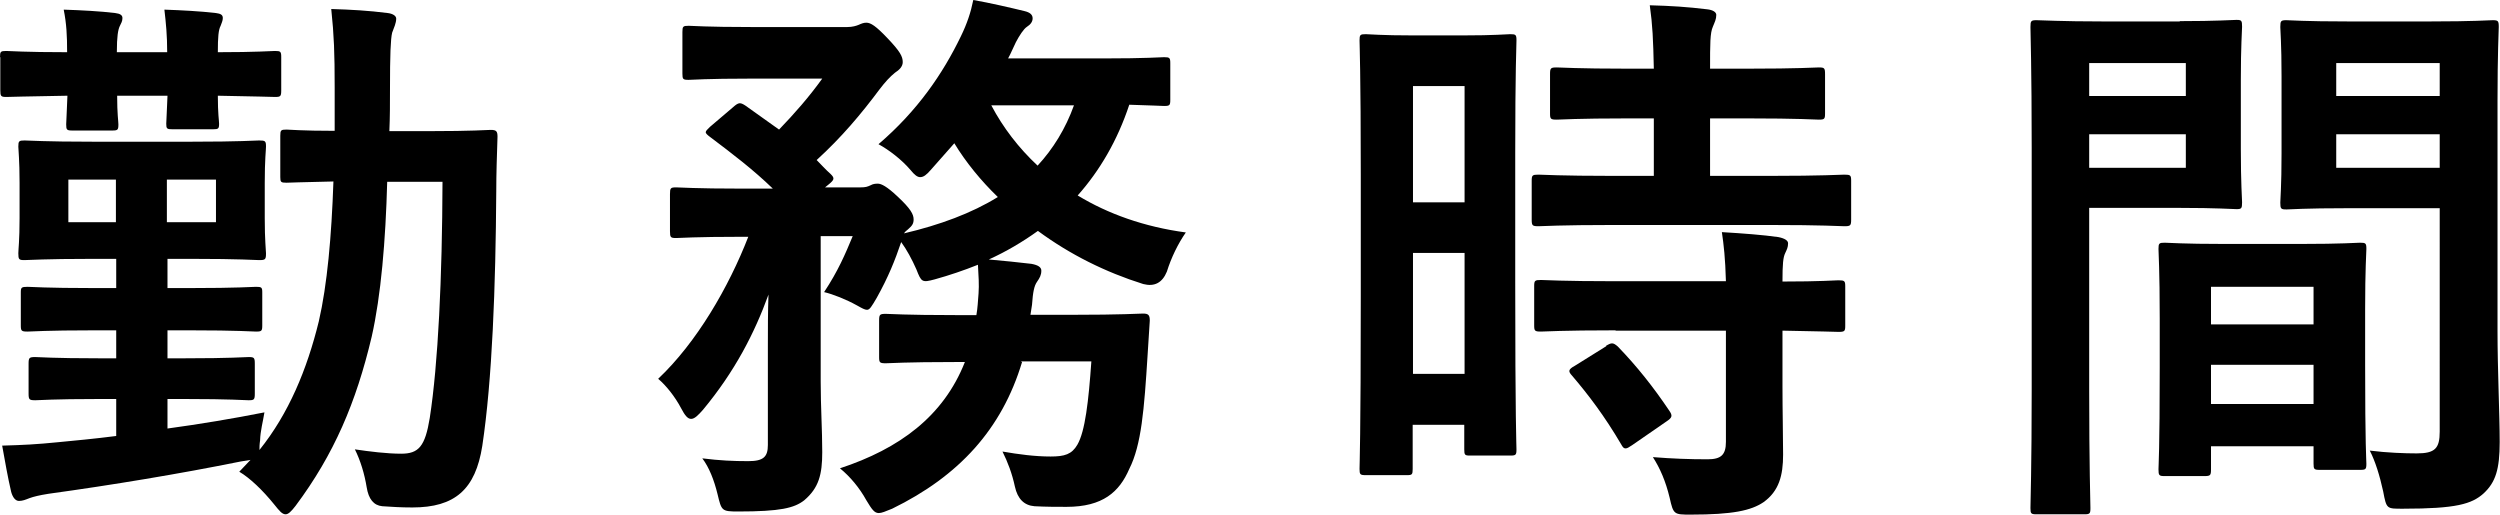
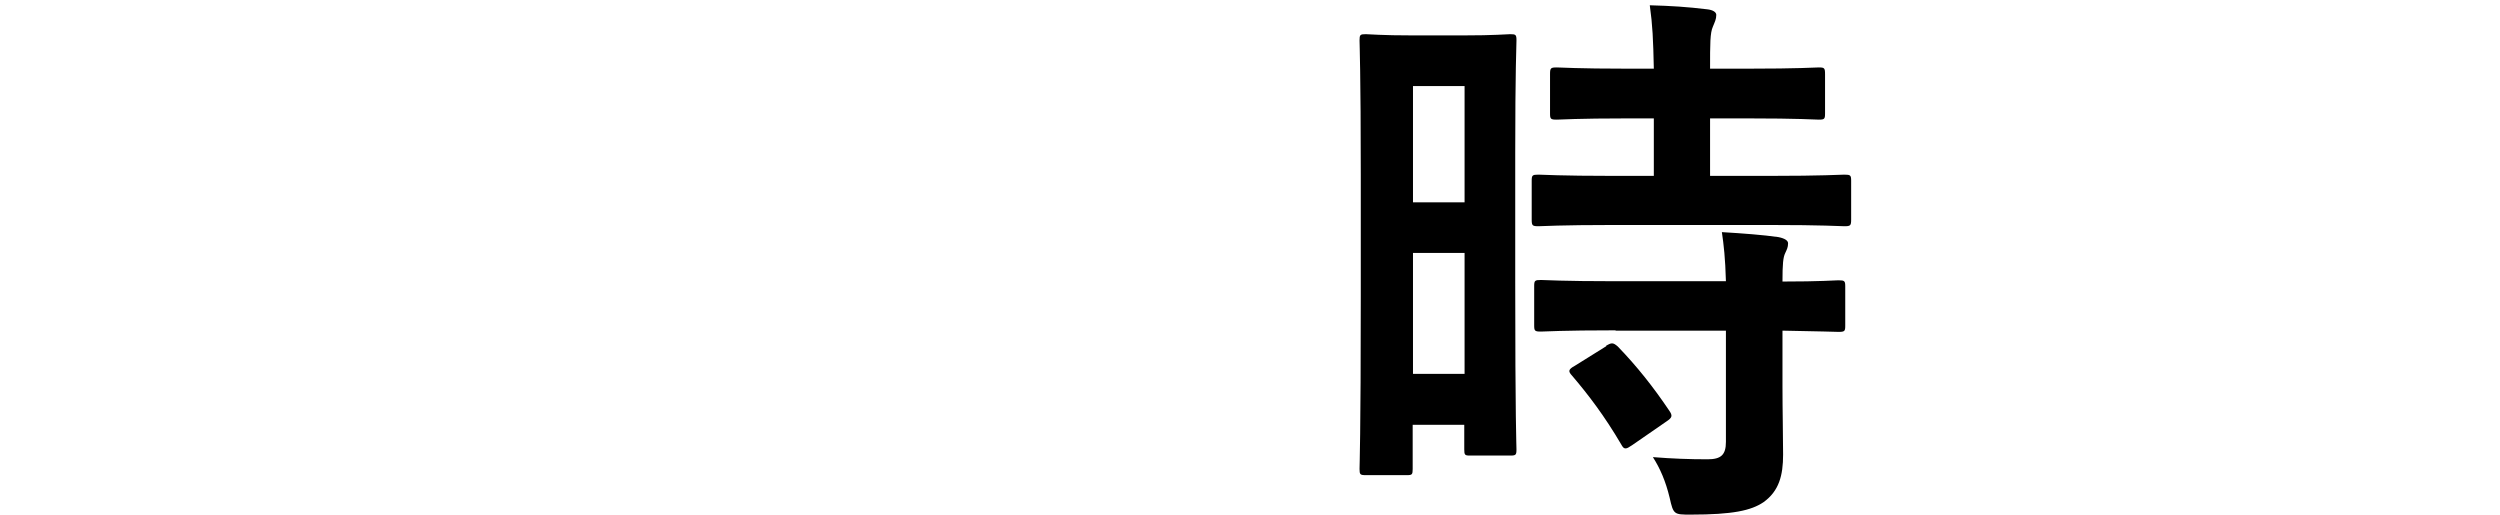
<svg xmlns="http://www.w3.org/2000/svg" id="_レイヤー_2" data-name="レイヤー 2" width="80.45" height="16.57" viewBox="0 0 80.45 16.57">
  <g id="_テキスト" data-name="テキスト">
    <g>
-       <path d="M0,1.84c0-.18,.02-.2,.2-.2,.09,0,.61,.04,1.96,.04,0-.54-.02-.92-.11-1.37,.58,.02,1.17,.05,1.66,.11,.16,.02,.23,.07,.23,.16,0,.11-.04,.16-.09,.27-.05,.11-.09,.32-.09,.83h1.62c0-.54-.04-.94-.09-1.37,.56,.02,1.15,.05,1.66,.11,.14,.02,.22,.05,.22,.16,0,.09-.04,.16-.07,.25-.07,.13-.09,.36-.09,.85,1.24,0,1.73-.04,1.84-.04,.18,0,.2,.02,.2,.2v1.06c0,.2-.02,.22-.2,.22-.11,0-.59-.02-1.84-.04,0,.58,.04,.81,.04,.9,0,.16-.02,.18-.2,.18h-1.3c-.18,0-.2-.02-.2-.18,0-.11,.02-.32,.04-.9h-1.62c0,.58,.04,.83,.04,.92,0,.18-.02,.2-.2,.2h-1.28c-.18,0-.2-.02-.2-.2,0-.09,.02-.34,.04-.92-1.35,.02-1.87,.04-1.96,.04-.18,0-.2-.02-.2-.22V1.84ZM12.46,5.85c-.05,1.89-.2,3.67-.5,4.99-.5,2.11-1.21,3.78-2.45,5.44-.14,.18-.23,.27-.32,.27-.11,0-.2-.11-.36-.31-.38-.47-.79-.86-1.13-1.06l.36-.38-.31,.05c-1.98,.4-4.16,.76-6.19,1.04-.31,.05-.47,.09-.61,.14-.13,.05-.22,.09-.34,.09-.11,0-.2-.11-.25-.29-.11-.47-.2-.99-.29-1.49,.7-.02,1.1-.04,1.8-.11,.52-.05,1.17-.11,1.87-.2v-1.19h-.58c-1.44,0-1.91,.04-2.02,.04-.2,0-.22-.02-.22-.22v-.95c0-.2,.02-.22,.22-.22,.11,0,.58,.04,2.02,.04h.58v-.9h-.74c-1.51,0-2,.04-2.11,.04-.2,0-.22-.02-.22-.2v-1.06c0-.16,.02-.18,.22-.18,.11,0,.59,.04,2.11,.04h.74v-.94h-.77c-1.53,0-2.05,.04-2.18,.04-.18,0-.2-.02-.2-.22,0-.11,.04-.41,.04-1.13v-1.13c0-.76-.04-1.06-.04-1.17,0-.18,.02-.2,.2-.2,.13,0,.65,.04,2.18,.04h3.21c1.53,0,2.05-.04,2.16-.04,.2,0,.22,.02,.22,.2,0,.11-.04,.41-.04,1.17v1.13c0,.72,.04,1.03,.04,1.13,0,.2-.02,.22-.22,.22-.11,0-.63-.04-2.16-.04h-.79v.94h.74c1.51,0,2-.04,2.11-.04,.18,0,.2,.02,.2,.18v1.06c0,.18-.02,.2-.2,.2-.11,0-.59-.04-2.11-.04h-.74v.9h.58c1.44,0,1.93-.04,2.03-.04,.18,0,.2,.02,.2,.22v.95c0,.2-.02,.22-.2,.22-.11,0-.59-.04-2.03-.04h-.58v.95c1.03-.14,2.11-.32,3.12-.52-.05,.31-.13,.59-.14,.9-.02,.13-.02,.23-.02,.31,.94-1.17,1.53-2.59,1.91-4.14,.27-1.17,.41-2.74,.47-4.5-1.04,.02-1.42,.04-1.51,.04-.18,0-.2-.02-.2-.18v-1.33c0-.18,.02-.2,.2-.2,.09,0,.49,.04,1.55,.04v-1.4c0-1.1-.02-1.66-.11-2.52,.65,.02,1.19,.05,1.82,.13,.16,.02,.27,.09,.27,.18,0,.14-.07,.29-.13,.45-.05,.2-.07,.72-.07,1.82,0,.45,0,.9-.02,1.35h1.28c1.4,0,1.87-.04,1.98-.04,.18,0,.22,.04,.22,.22-.02,.63-.04,1.19-.04,1.76-.02,3.06-.13,6.07-.45,8.19-.22,1.4-.88,1.98-2.25,1.98-.38,0-.67-.02-.97-.04q-.41-.04-.5-.61c-.07-.43-.2-.86-.38-1.22,.47,.07,1.03,.14,1.49,.14,.56,0,.77-.23,.92-1.15,.27-1.75,.4-4.52,.41-7.6h-1.75ZM3.73,7.15v-1.37h-1.53v1.37h1.53Zm3.22-1.37h-1.58v1.37h1.58v-1.37Z" />
-       <path d="M32.89,11.65c-.65,2.16-2.03,3.67-4.18,4.72-.22,.09-.34,.14-.43,.14-.14,0-.22-.11-.4-.41-.22-.4-.52-.76-.85-1.03,1.91-.63,3.33-1.67,4.02-3.42h-.31c-1.6,0-2.12,.04-2.23,.04-.2,0-.22-.02-.22-.2v-1.17c0-.2,.02-.22,.22-.22,.11,0,.63,.04,2.23,.04h.68c.04-.22,.05-.45,.07-.7,.02-.27,0-.58-.02-.92-.45,.18-.92,.34-1.39,.47-.41,.11-.43,.09-.59-.32-.14-.32-.32-.65-.49-.88-.2,.59-.41,1.12-.79,1.8-.16,.27-.22,.38-.31,.38-.07,0-.16-.05-.32-.14-.36-.2-.77-.36-1.06-.43,.45-.68,.68-1.22,.92-1.8h-1.03v4.68c0,.81,.05,1.55,.05,2.27s-.11,1.15-.58,1.55c-.32,.25-.77,.36-2.12,.36-.54,0-.54-.02-.67-.56-.11-.45-.27-.86-.49-1.15,.56,.07,.99,.09,1.48,.09s.63-.14,.63-.52v-3.17c0-.56,0-1.12,.02-1.67-.45,1.24-1.08,2.47-2.11,3.71-.16,.18-.27,.29-.38,.29s-.2-.11-.32-.34c-.2-.38-.49-.74-.74-.95,1.24-1.17,2.27-2.95,2.9-4.57h-.2c-1.51,0-2.02,.04-2.12,.04-.18,0-.2-.02-.2-.22v-1.19c0-.2,.02-.22,.2-.22,.11,0,.61,.04,2.12,.04h.99c-.63-.61-1.3-1.12-2.03-1.67-.07-.05-.13-.11-.13-.14,0-.05,.05-.09,.14-.18l.74-.63c.18-.16,.23-.16,.4-.05l1.08,.77c.5-.52,.95-1.03,1.39-1.64h-2.3c-1.42,0-1.89,.04-2,.04-.18,0-.2-.02-.2-.2V1.03c0-.18,.02-.2,.2-.2,.11,0,.58,.04,2,.04h3.11c.16,0,.29-.04,.36-.07,.09-.04,.16-.07,.25-.07,.14,0,.31,.11,.68,.5,.41,.43,.49,.59,.49,.77,0,.14-.11,.25-.25,.34-.16,.13-.31,.29-.5,.54-.59,.79-1.21,1.53-2.02,2.27,.14,.14,.29,.31,.45,.45,.13,.13,.13,.18-.07,.34l-.11,.09h1.13c.18,0,.23-.02,.34-.07,.07-.04,.14-.05,.23-.05,.11,0,.29,.09,.63,.41,.43,.4,.52,.58,.52,.74,0,.13-.04,.2-.18,.32-.05,.04-.09,.07-.13,.13,1.15-.27,2.18-.65,3.02-1.17-.54-.52-1.03-1.12-1.4-1.73l-.76,.86c-.14,.16-.23,.23-.34,.23-.09,0-.18-.07-.31-.23-.29-.34-.7-.65-1.03-.83,1.26-1.08,2.07-2.27,2.65-3.47,.2-.41,.32-.77,.4-1.17,.52,.09,1.21,.25,1.66,.36,.16,.04,.25,.11,.25,.23,0,.11-.07,.2-.18,.27-.11,.07-.25,.29-.36,.5-.09,.18-.16,.36-.25,.52h3.06c1.4,0,1.85-.04,1.96-.04,.18,0,.2,.02,.2,.2v1.17c0,.18-.02,.2-.2,.2-.09,0-.38-.02-1.12-.04-.38,1.15-.95,2.12-1.66,2.92,.97,.59,2.14,1.01,3.48,1.19-.25,.36-.47,.81-.61,1.26q-.22,.54-.76,.4c-1.21-.38-2.36-.95-3.39-1.71-.5,.36-1.03,.67-1.58,.92,.47,.04,.94,.09,1.37,.14,.22,.04,.32,.11,.32,.22,0,.14-.05,.23-.14,.36-.09,.13-.13,.32-.16,.74l-.05,.32h1.33c1.62,0,2.18-.04,2.29-.04,.18,0,.22,.05,.22,.23l-.07,1.1c-.11,1.76-.2,2.9-.59,3.67-.32,.74-.85,1.22-2.02,1.22-.31,0-.65,0-1.03-.02q-.5-.04-.63-.63c-.09-.42-.23-.79-.4-1.13,.52,.09,1.04,.16,1.55,.16,.45,0,.68-.07,.86-.38,.25-.43,.36-1.4,.45-2.68h-2.27Zm-.99-8.26c.38,.72,.88,1.37,1.49,1.94,.5-.54,.9-1.19,1.17-1.94h-2.67Z" />
      <path d="M48.76,9.06c0,4.48,.04,5.29,.04,5.4,0,.18-.02,.2-.2,.2h-1.3c-.16,0-.18-.02-.18-.2v-.79h-1.66v1.42c0,.18-.02,.2-.18,.2h-1.33c-.18,0-.2-.02-.2-.2,0-.11,.04-1.03,.04-5.55v-3.92c0-3.26-.04-4.21-.04-4.32,0-.18,.02-.2,.2-.2,.13,0,.47,.04,1.55,.04h1.55c1.08,0,1.42-.04,1.55-.04,.18,0,.2,.02,.2,.2,0,.11-.04,.99-.04,3.64v4.12Zm-3.29-6.28v3.73h1.66V2.77h-1.66Zm1.66,9.25v-3.89h-1.66v3.89h1.66Zm4.79-4.79c-1.71,0-2.3,.04-2.41,.04-.2,0-.22-.02-.22-.22v-1.24c0-.18,.02-.2,.22-.2,.11,0,.7,.04,2.41,.04h1.3v-1.85h-.85c-1.6,0-2.16,.04-2.27,.04-.2,0-.22-.02-.22-.2v-1.26c0-.2,.02-.22,.22-.22,.11,0,.67,.04,2.27,.04h.85c-.02-.94-.04-1.4-.13-2.04,.7,.02,1.19,.05,1.85,.13,.18,.02,.29,.09,.29,.18,0,.14-.05,.23-.11,.38-.09,.2-.09,.54-.09,1.35h1.21c1.64,0,2.18-.04,2.29-.04,.18,0,.2,.02,.2,.22v1.26c0,.18-.02,.2-.2,.2-.11,0-.65-.04-2.29-.04h-1.21v1.85h1.91c1.71,0,2.3-.04,2.41-.04,.2,0,.22,.02,.22,.2v1.24c0,.2-.02,.22-.22,.22-.11,0-.7-.04-2.41-.04h-5.02Zm.07,3.39c-1.71,0-2.29,.04-2.4,.04-.2,0-.22-.02-.22-.2v-1.26c0-.18,.02-.2,.22-.2,.11,0,.68,.04,2.4,.04h3.55c-.02-.74-.07-1.17-.13-1.58,.68,.04,1.33,.09,1.82,.16,.2,.04,.31,.11,.31,.2,0,.13-.04,.2-.09,.31-.07,.14-.09,.36-.09,.92,1.22,0,1.71-.04,1.8-.04,.2,0,.22,.02,.22,.2v1.26c0,.18-.02,.2-.22,.2-.09,0-.58-.02-1.8-.04v1.78c0,.83,.02,1.6,.02,2.21,0,.67-.13,1.17-.63,1.53-.4,.27-.99,.4-2.34,.4-.54,0-.56,0-.68-.54-.13-.54-.31-.95-.54-1.31,.63,.05,1.17,.07,1.76,.07,.43,0,.59-.14,.59-.56v-3.58h-3.55Zm-.31,.5c.18-.11,.23-.11,.38,.02,.61,.63,1.15,1.31,1.66,2.07,.11,.16,.09,.22-.09,.34l-1.1,.76c-.11,.07-.16,.11-.22,.11s-.09-.04-.14-.13c-.54-.92-1.06-1.6-1.58-2.21-.13-.14-.13-.2,.09-.32l1.01-.63Z" />
-       <path d="M70.15,.68c1.17,0,1.71-.04,1.82-.04,.16,0,.18,.02,.18,.22,0,.11-.04,.63-.04,1.71v2.23c0,1.1,.04,1.6,.04,1.71,0,.2-.02,.22-.18,.22-.11,0-.65-.04-1.82-.04h-2.92v5.83c0,2.48,.04,3.71,.04,3.83,0,.18-.02,.2-.2,.2h-1.53c-.18,0-.2-.02-.2-.2,0-.13,.04-1.35,.04-3.83V4.74c0-2.5-.04-3.76-.04-3.87,0-.2,.02-.22,.2-.22,.13,0,.81,.04,2.12,.04h2.48Zm-2.92,1.35v1.06h3.11v-1.06h-3.11Zm3.11,2.29h-3.11v1.08h3.11v-1.08Zm-.68,11c-.18,0-.2-.02-.2-.22,0-.11,.04-.59,.04-3.26v-1.58c0-1.58-.04-2.12-.04-2.25,0-.18,.02-.2,.2-.2,.13,0,.56,.04,1.93,.04h2.43c1.37,0,1.8-.04,1.93-.04,.18,0,.2,.02,.2,.2,0,.11-.04,.65-.04,1.94v1.78c0,2.61,.04,3.1,.04,3.19,0,.18-.02,.2-.2,.2h-1.3c-.18,0-.2-.02-.2-.2v-.56h-3.3v.74c0,.2-.02,.22-.22,.22h-1.28Zm1.49-4.88h3.3v-1.21h-3.3v1.21Zm3.3,2.56v-1.26h-3.3v1.26h3.3Zm5.92-2.36c0,1.26,.07,2.7,.07,3.58s-.13,1.3-.52,1.66c-.38,.34-.88,.49-2.58,.49-.54,0-.54,.02-.65-.56-.11-.5-.25-.96-.43-1.31,.56,.07,1.13,.09,1.51,.09,.59,0,.74-.16,.74-.7V6.7h-2.95c-1.4,0-1.87,.04-1.98,.04-.18,0-.2-.02-.2-.22,0-.11,.04-.52,.04-1.58V2.45c0-1.04-.04-1.48-.04-1.58,0-.2,.02-.22,.2-.22,.11,0,.58,.04,1.98,.04h2.65c1.4,0,1.89-.04,2-.04,.18,0,.2,.02,.2,.22,0,.11-.04,.85-.04,2.38v7.4Zm-5.19-8.61v1.06h3.33v-1.06h-3.33Zm3.33,3.37v-1.08h-3.33v1.08h3.33Z" />
    </g>
  </g>
</svg>